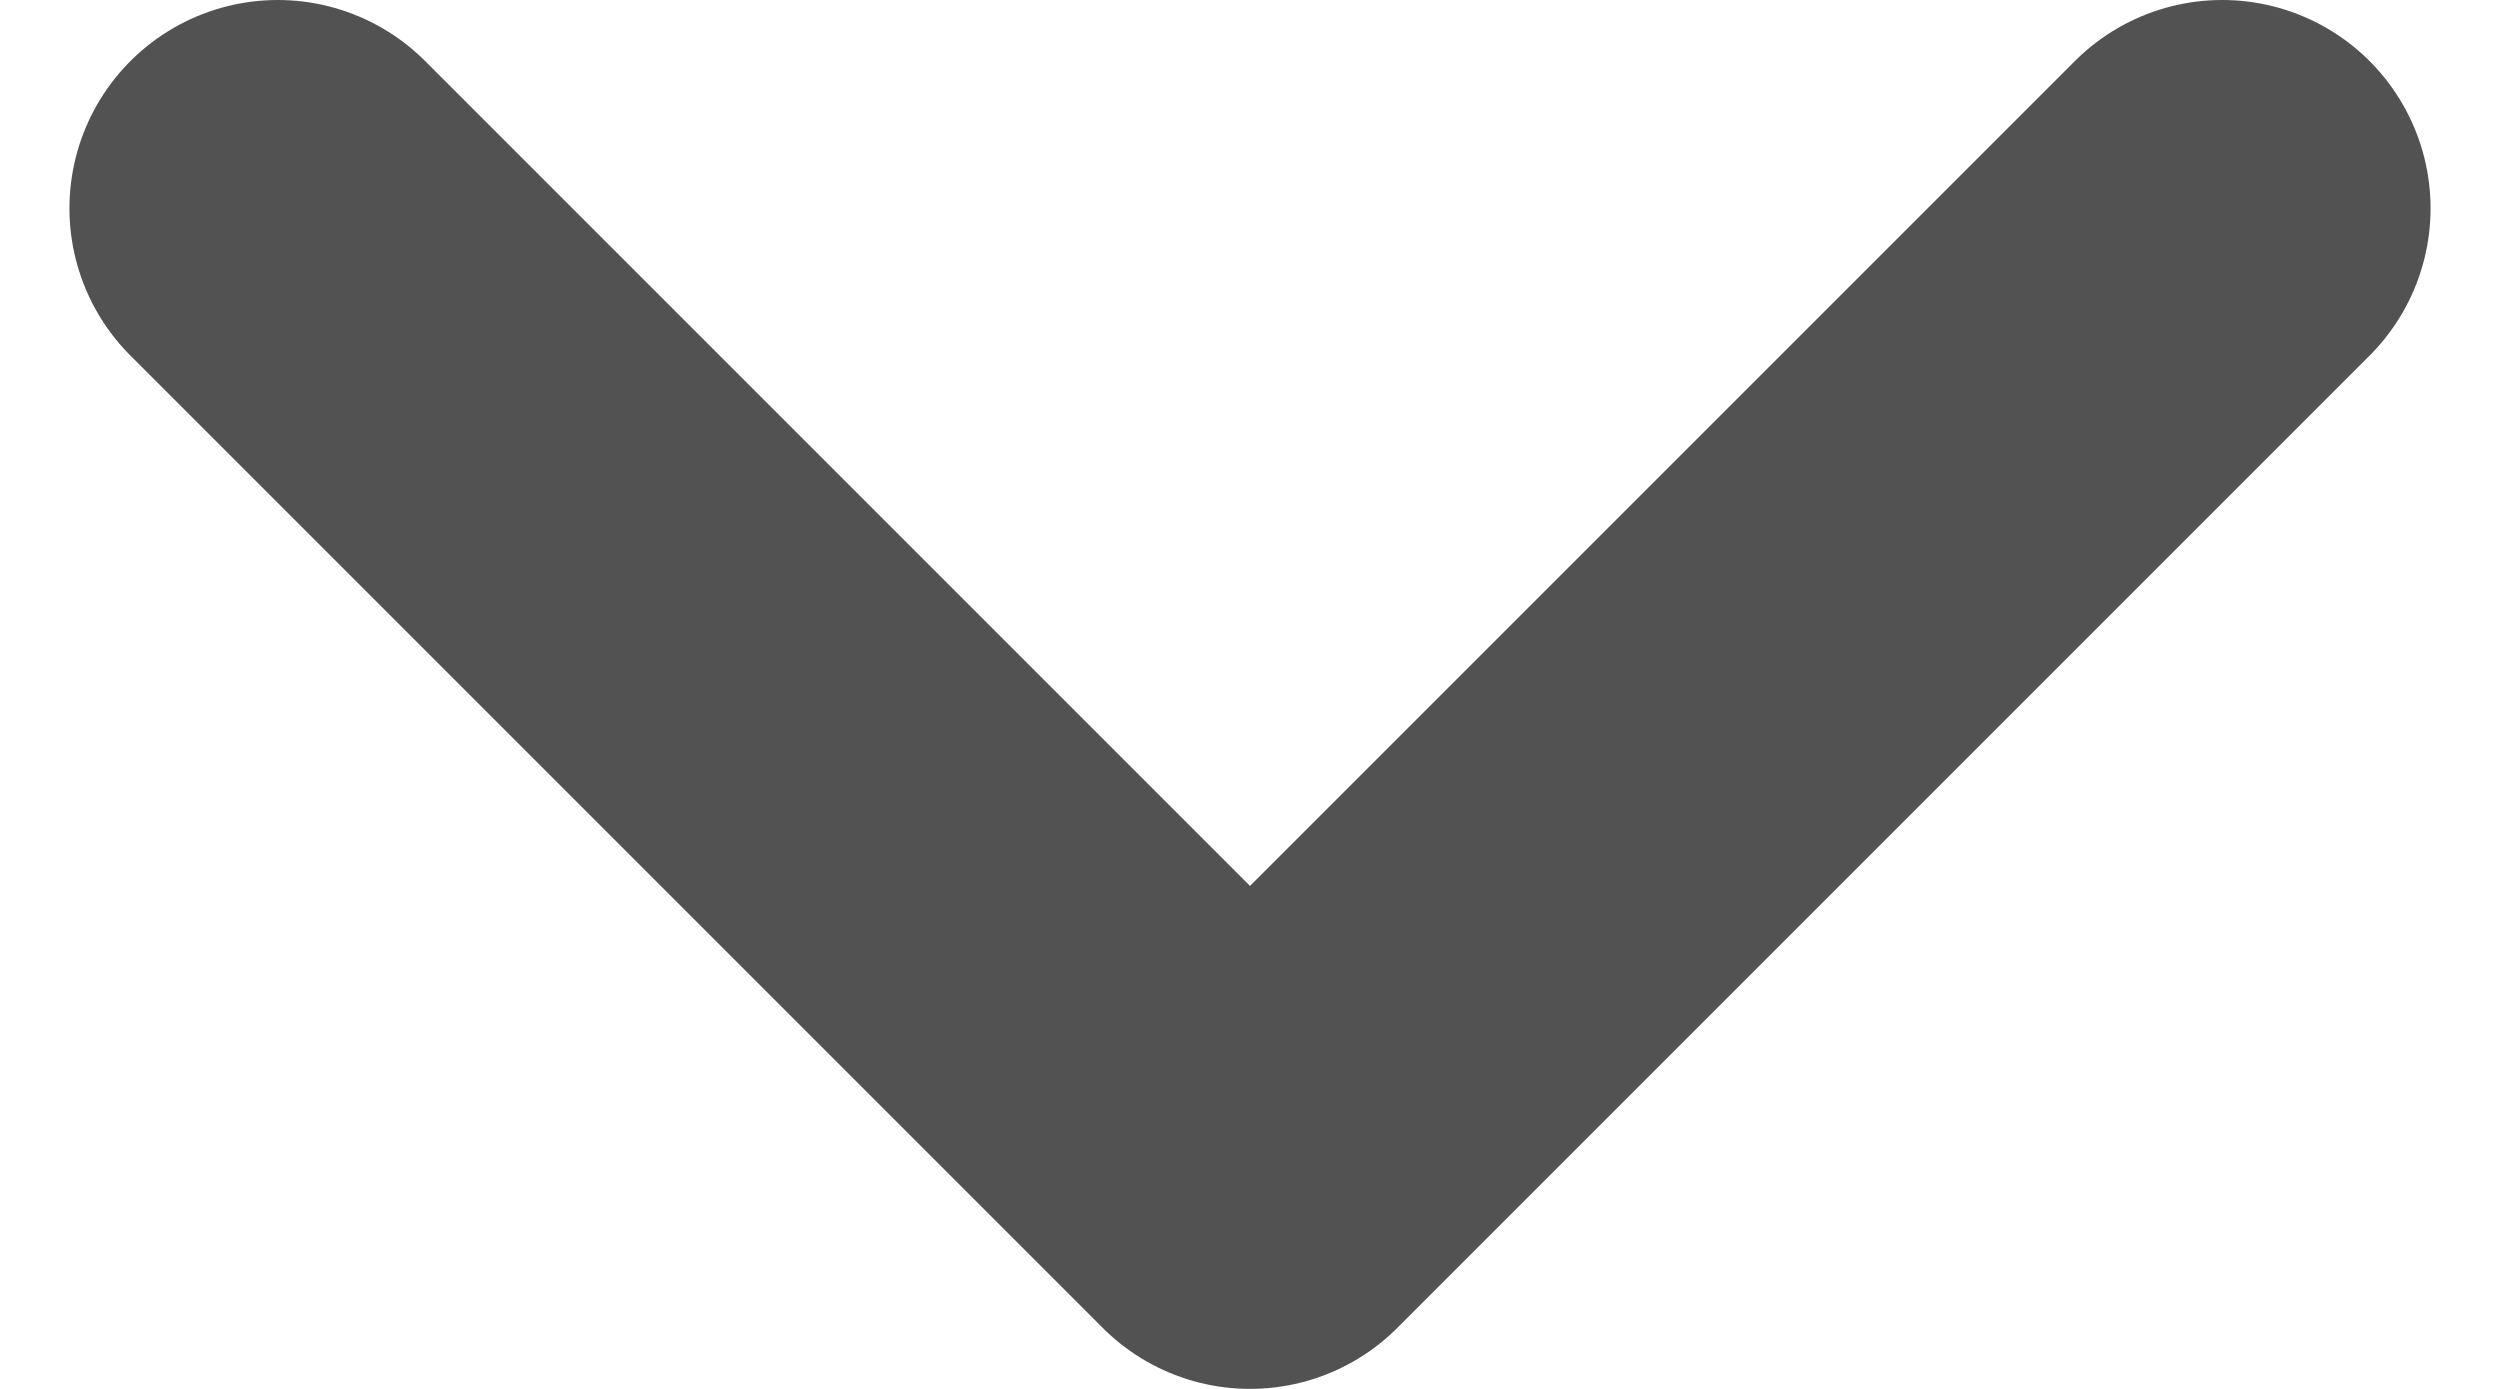
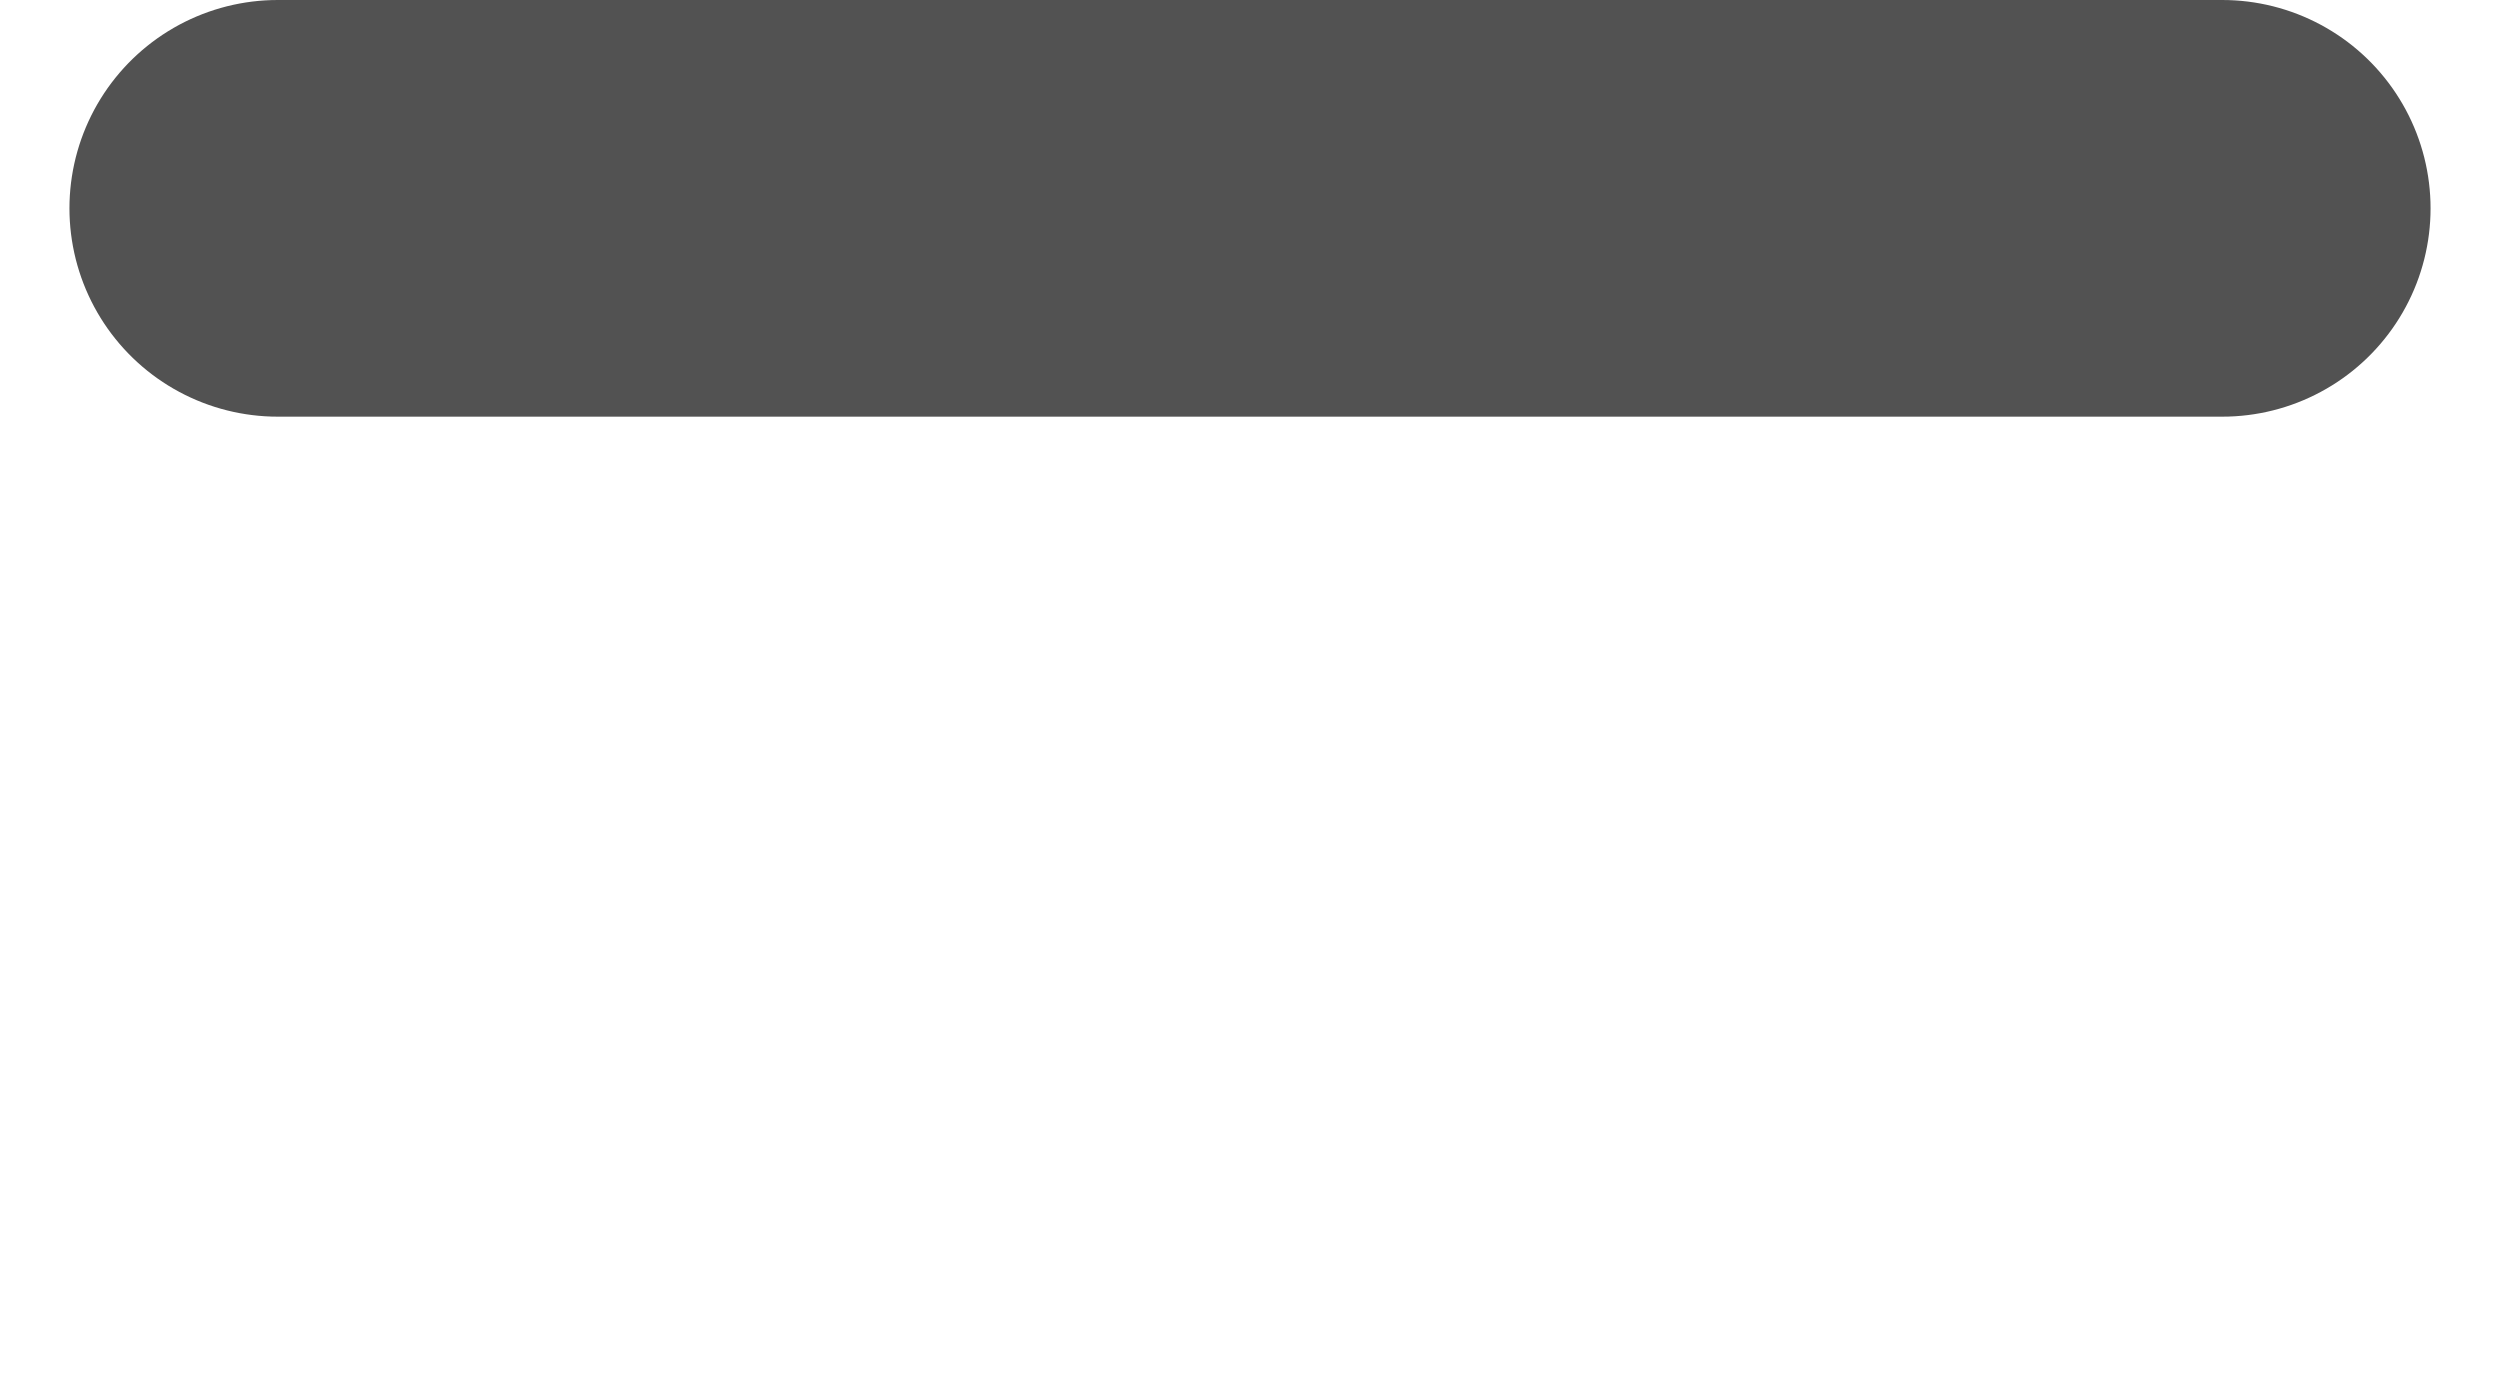
<svg xmlns="http://www.w3.org/2000/svg" width="9" height="5" viewBox="0 0 9 5" fill="none">
-   <path d="M1 0.75L4.5 4.25L8 0.75" stroke="#525252" stroke-width="1.5" stroke-linecap="round" stroke-linejoin="round" />
+   <path d="M1 0.75L8 0.75" stroke="#525252" stroke-width="1.5" stroke-linecap="round" stroke-linejoin="round" />
</svg>